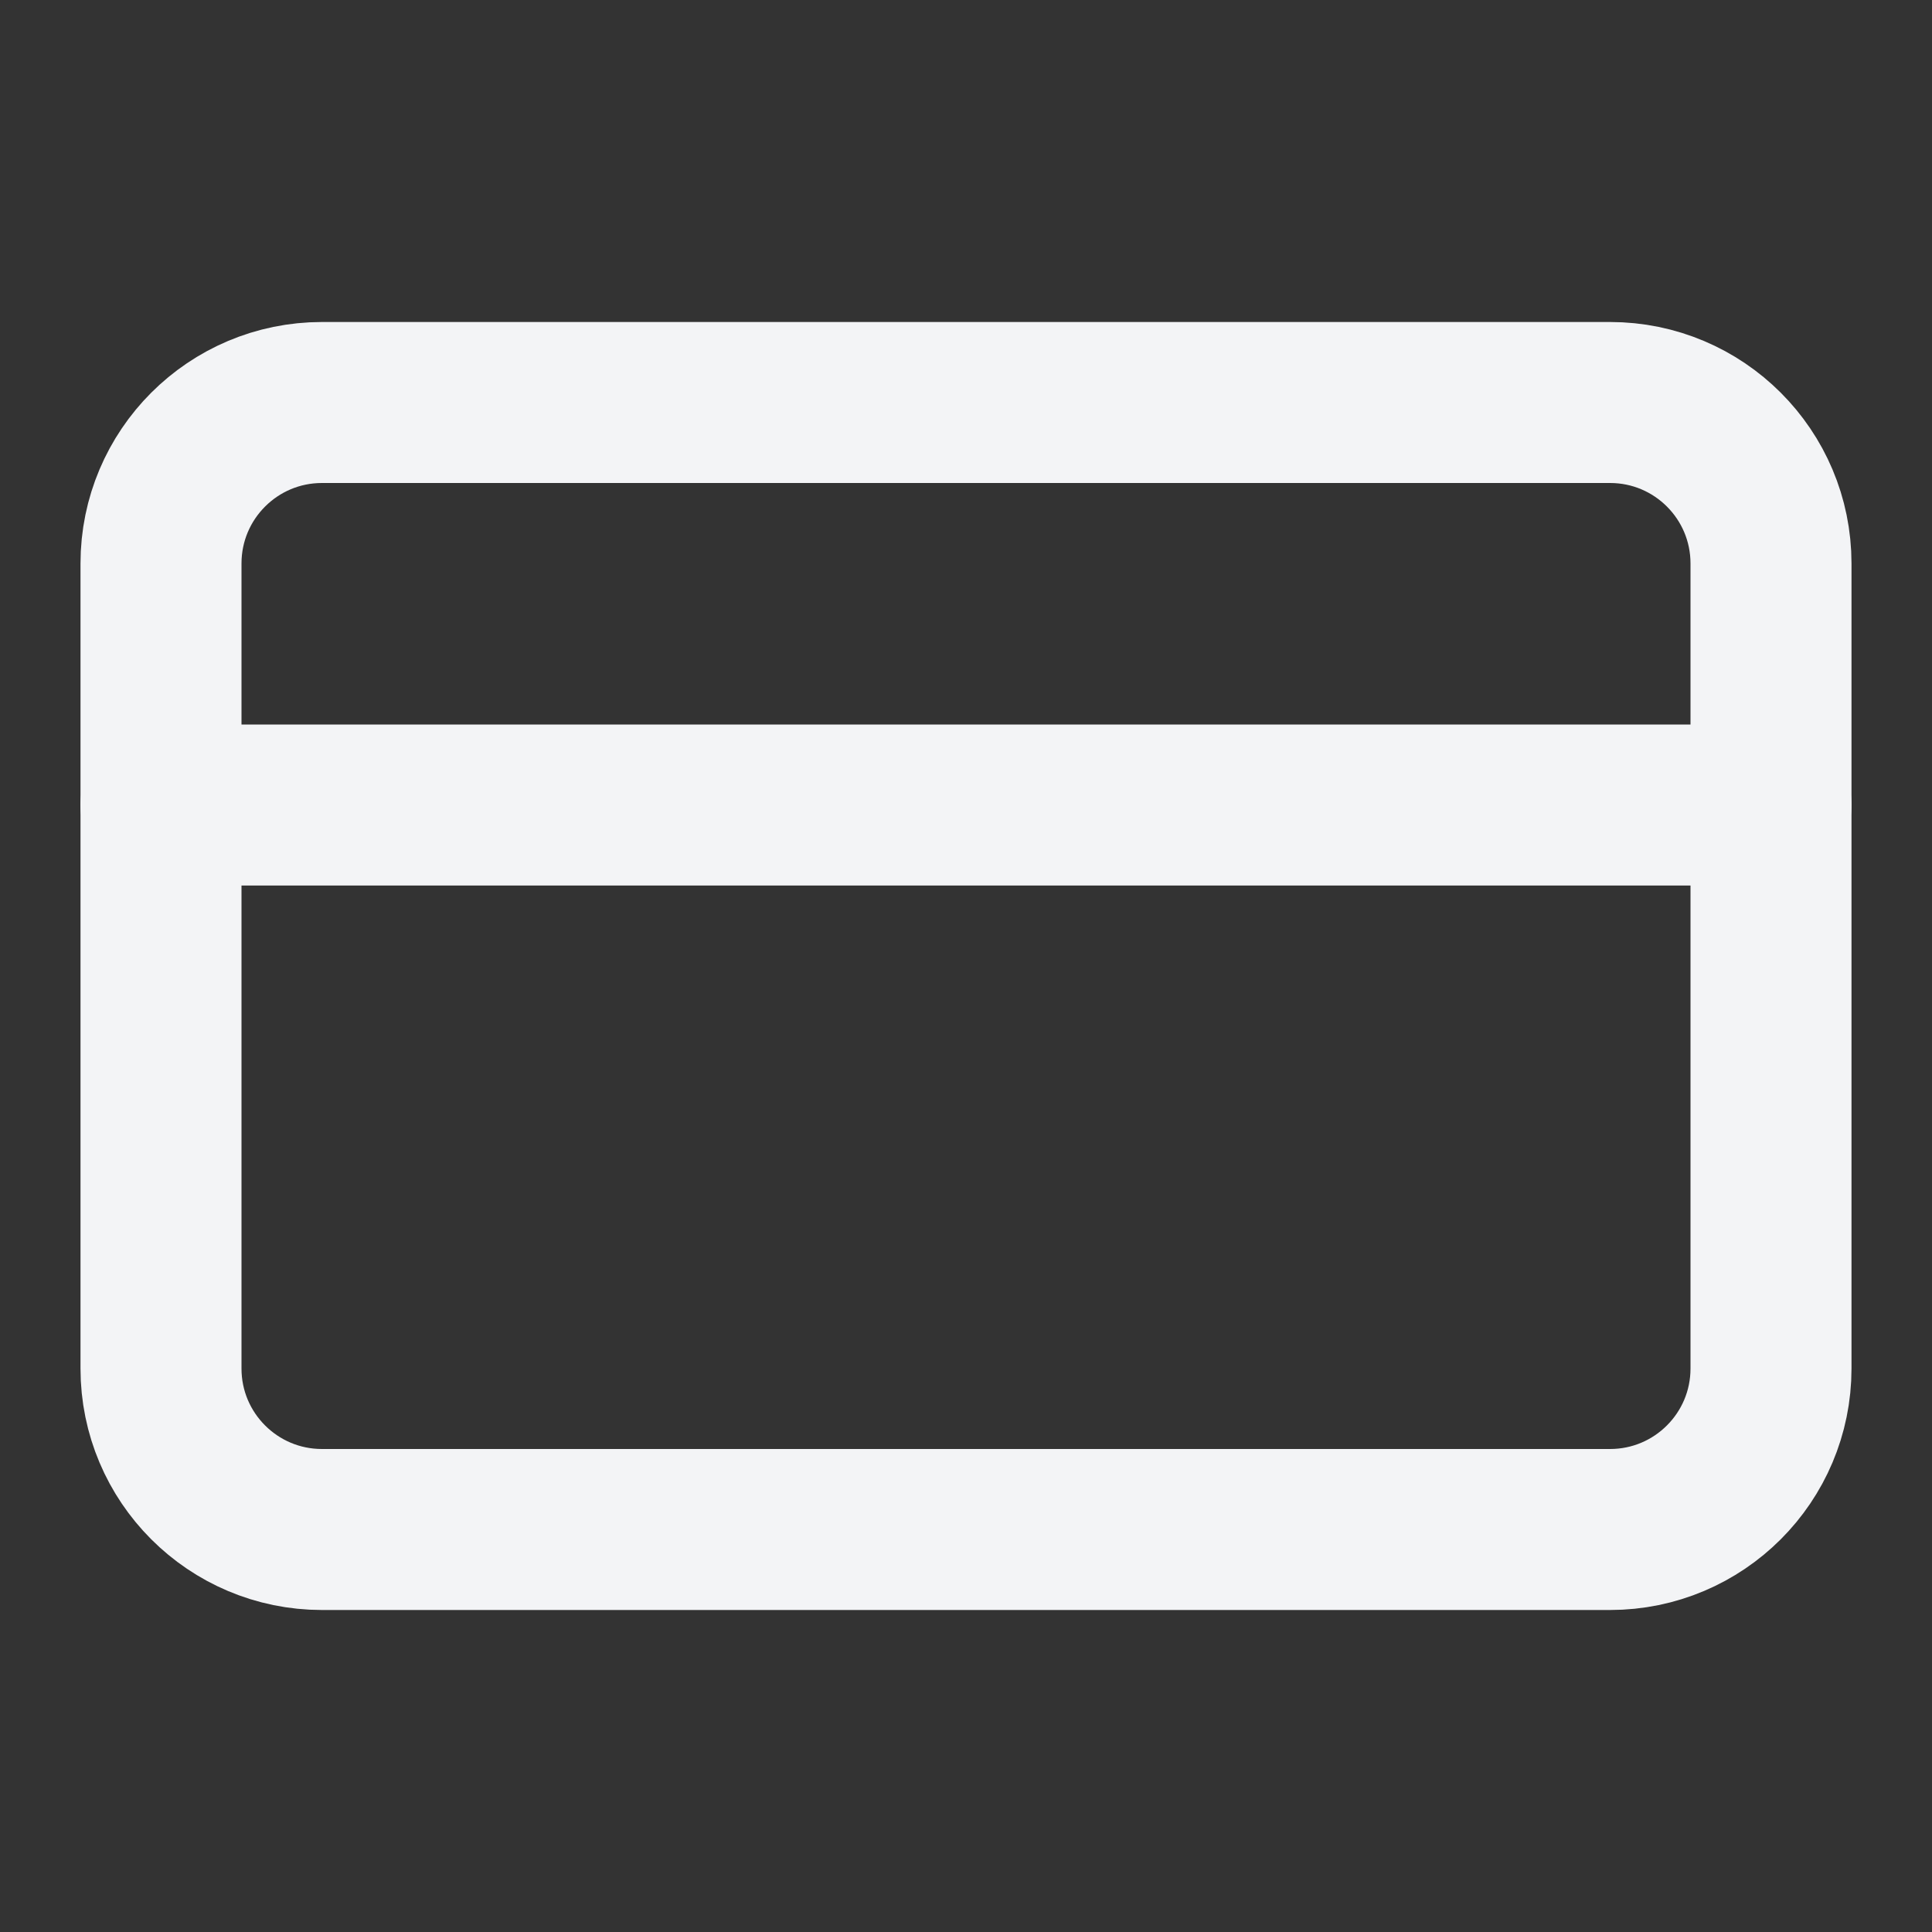
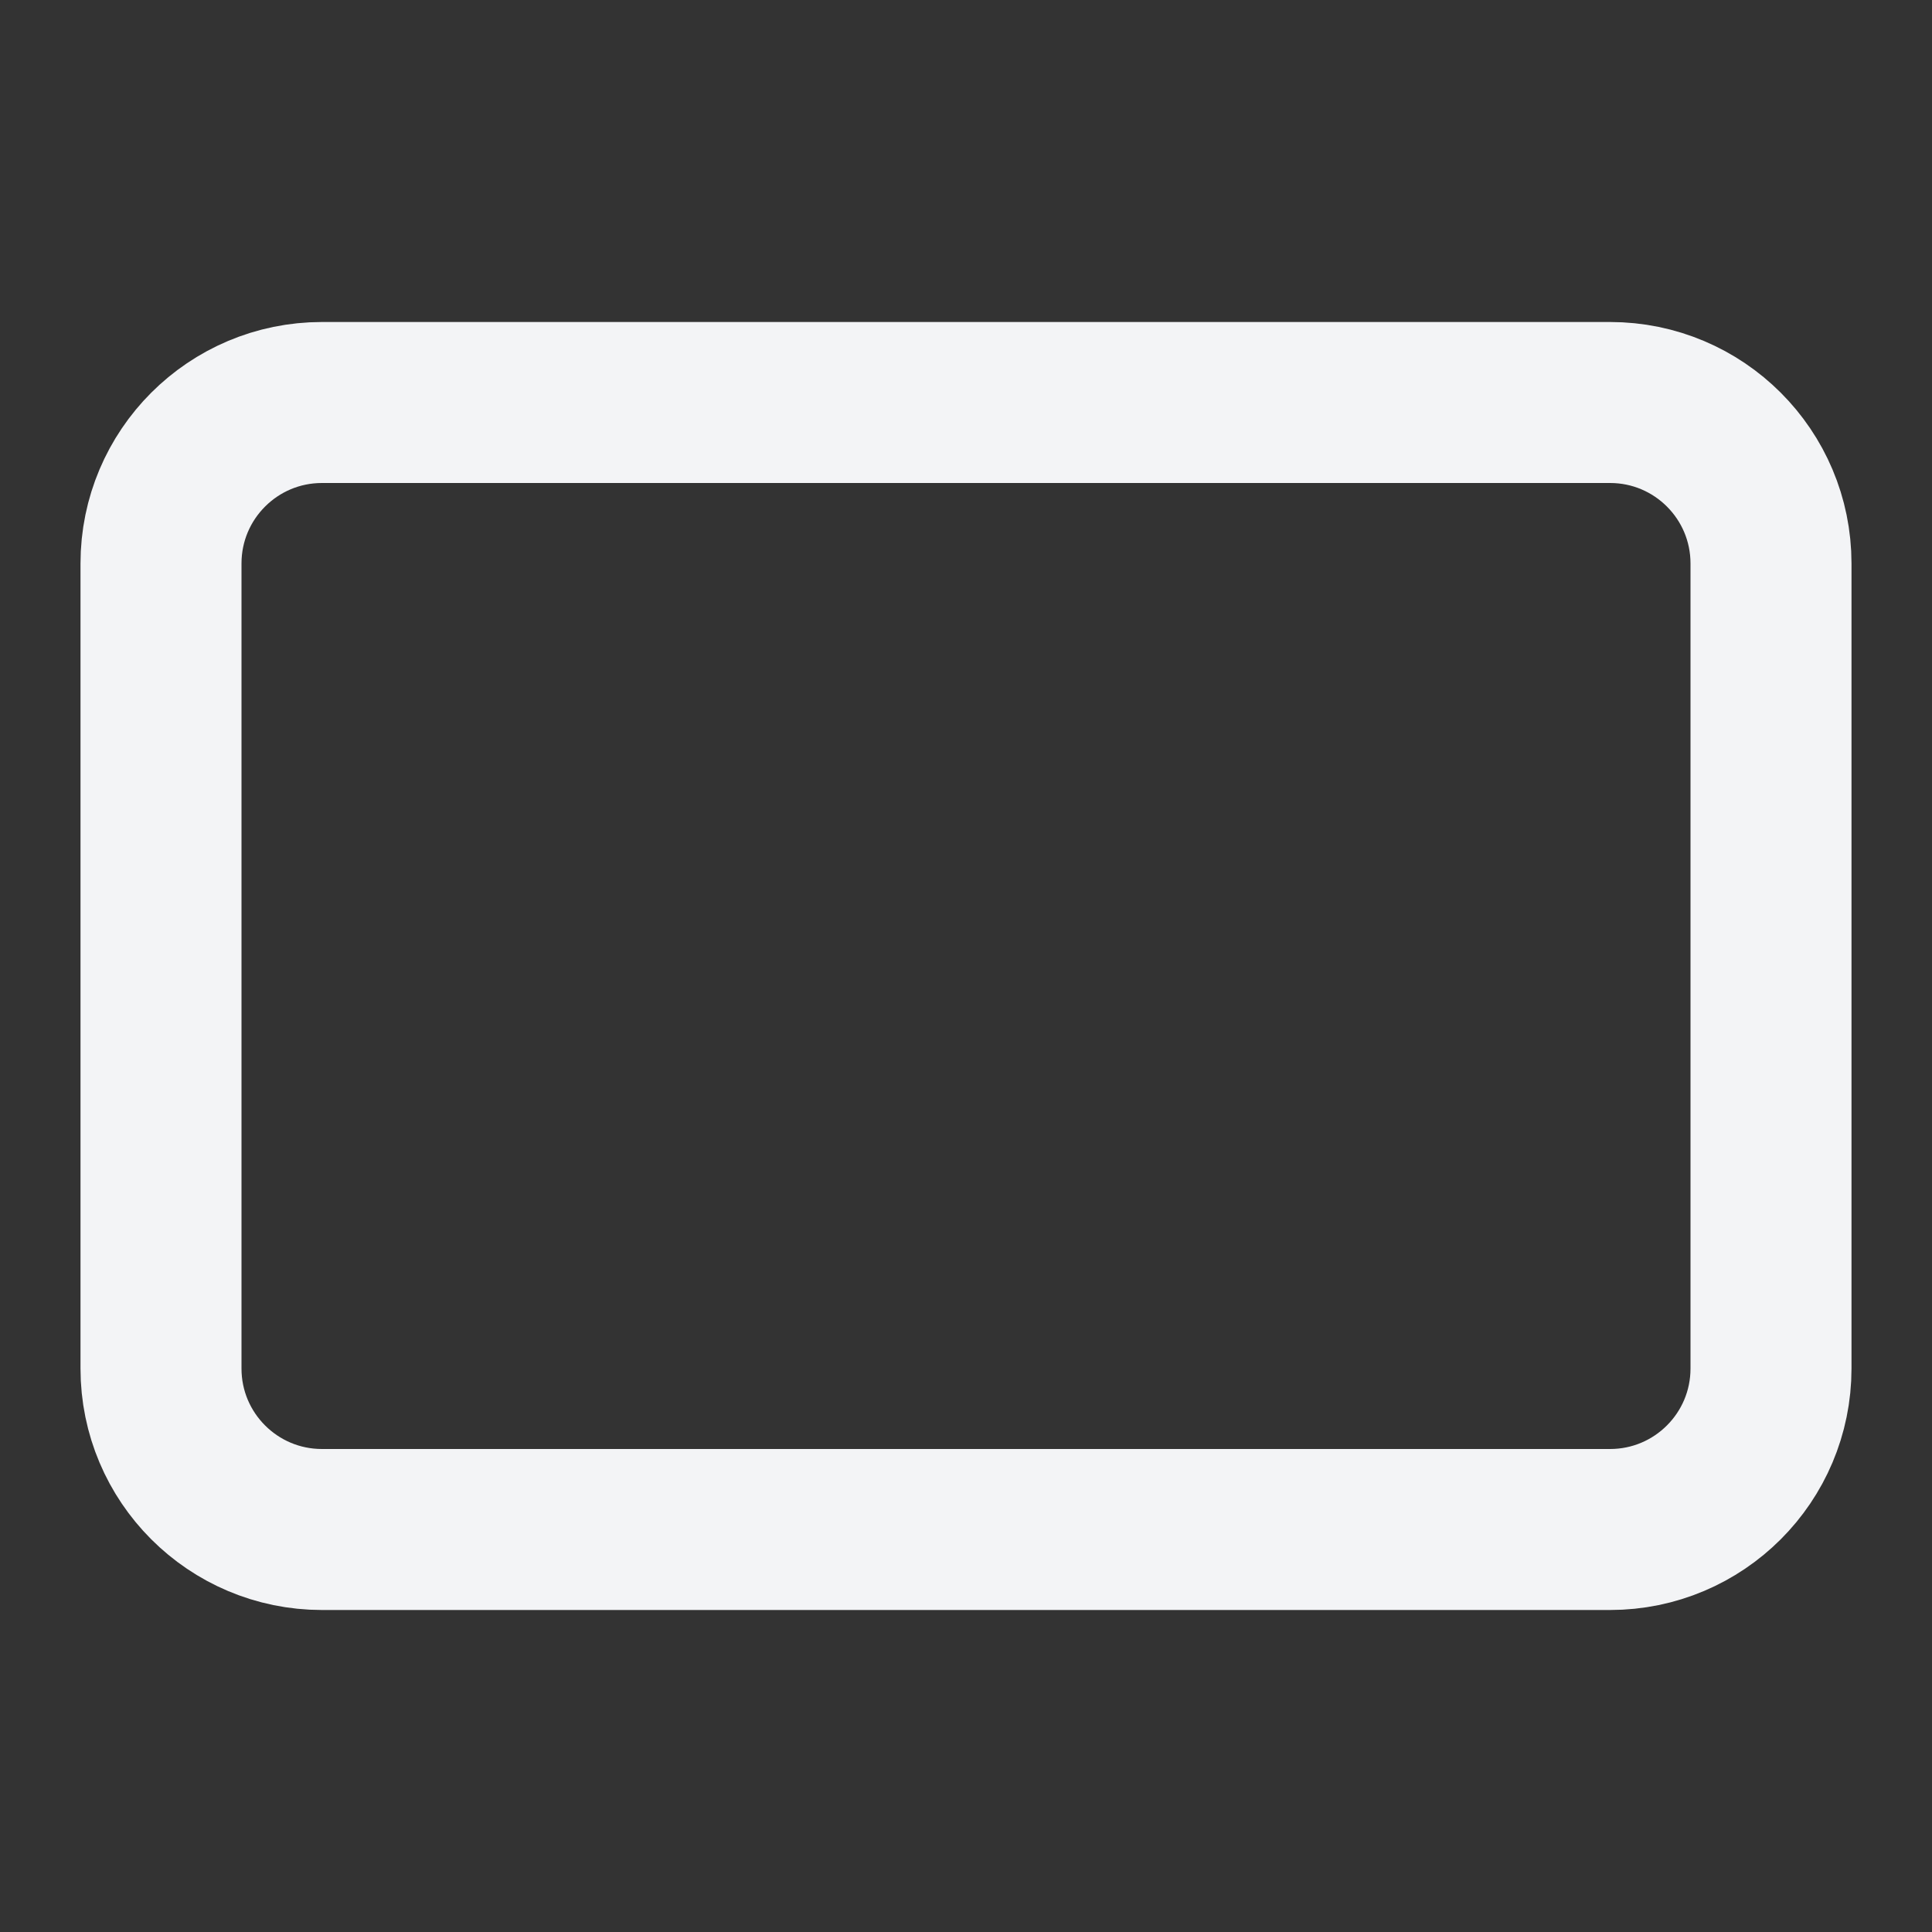
<svg xmlns="http://www.w3.org/2000/svg" width="24" height="24" viewBox="0 0 24 24" fill="none">
  <rect x="0" y="0" width="24" height="24" fill="#333333" stroke="none" />
  <path d="M20 5H4C2.895 5 2 5.895 2 7V17C2 18.105 2.895 19 4 19H20C21.105 19 22 18.105 22 17V7C22 5.895 21.105 5 20 5Z" stroke="#F3F4F6" stroke-width="2" stroke-linecap="round" stroke-linejoin="round" />
-   <path d="M2 10H22" stroke="#F3F4F6" stroke-width="2" stroke-linecap="round" stroke-linejoin="round" />
</svg>